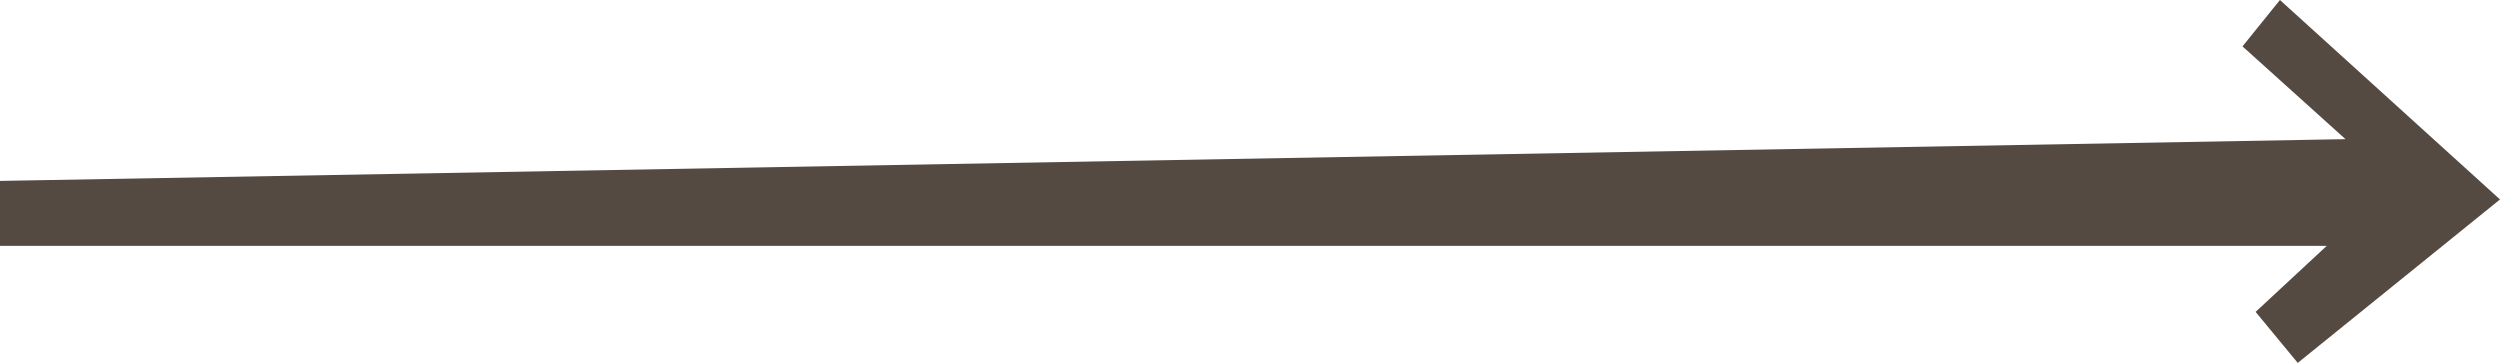
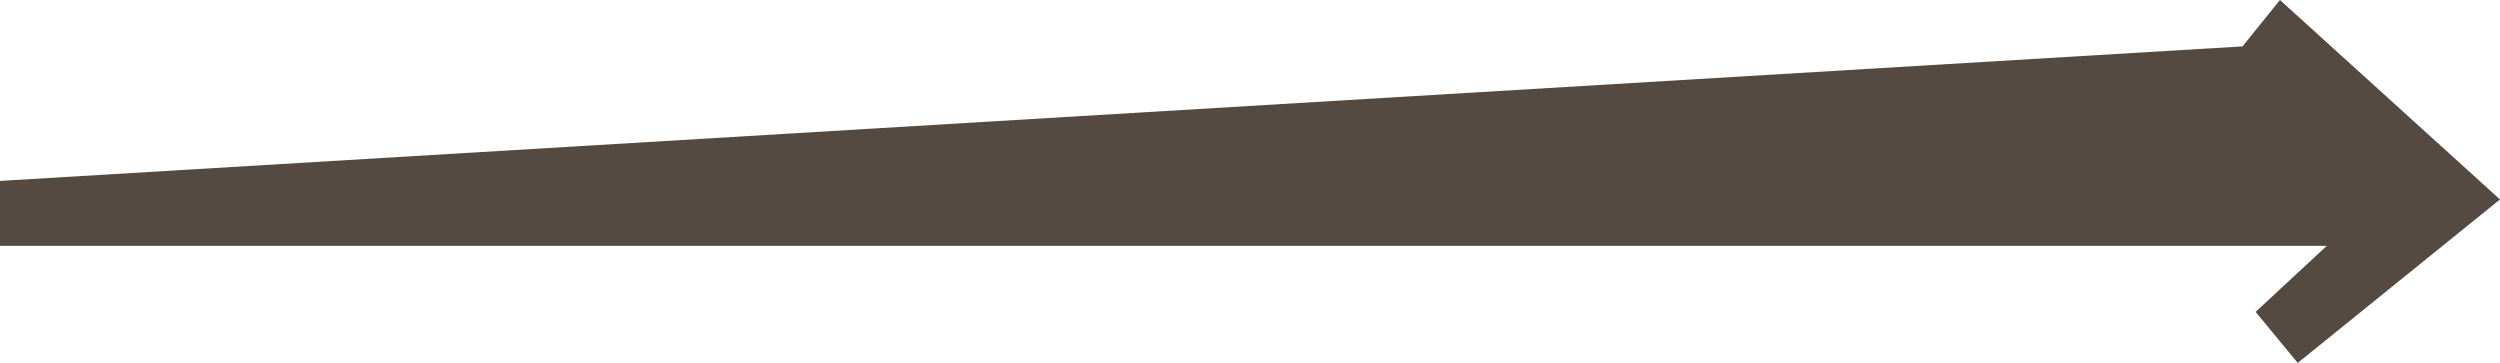
<svg xmlns="http://www.w3.org/2000/svg" width="124" height="18" viewBox="0 0 124 18" fill="none">
-   <path d="M0 12.194V8.973L116.336 6.902L111.228 2.301L113.085 0L124 9.893L113.968 18L111.878 15.469L115.407 12.194H0Z" fill="#544A42" />
+   <path d="M0 12.194V8.973L111.228 2.301L113.085 0L124 9.893L113.968 18L111.878 15.469L115.407 12.194H0Z" fill="#544A42" />
</svg>